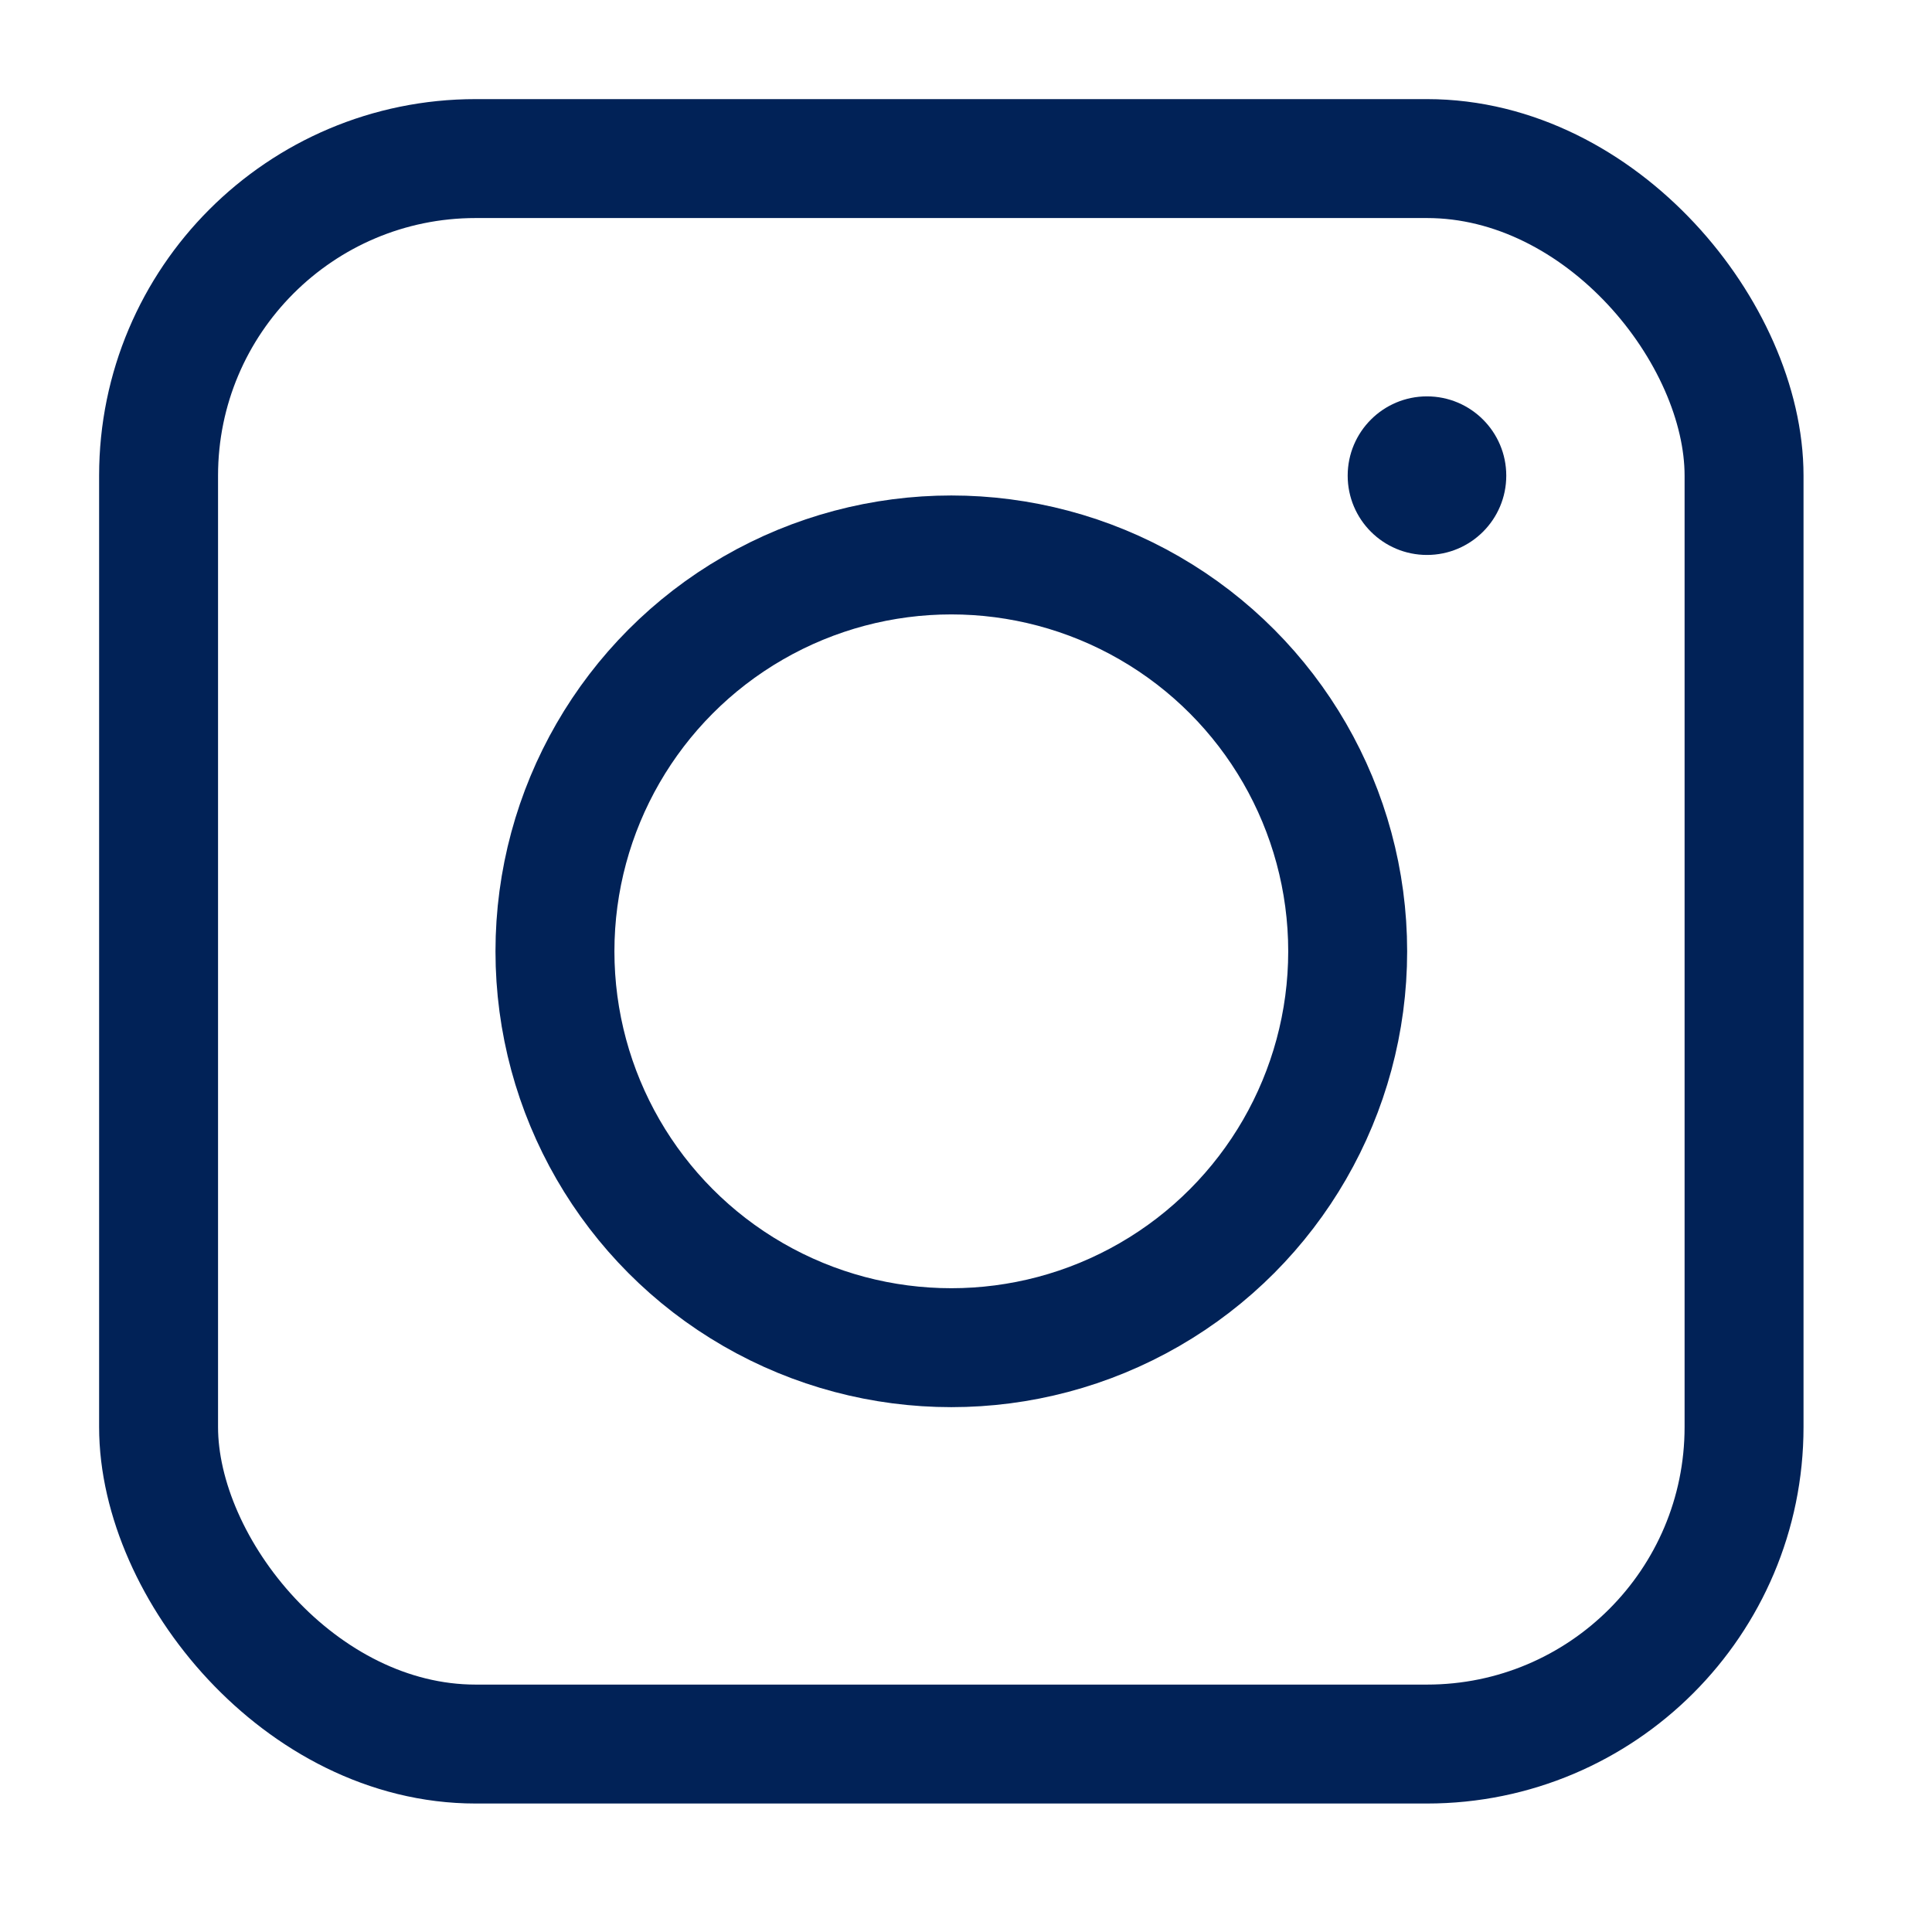
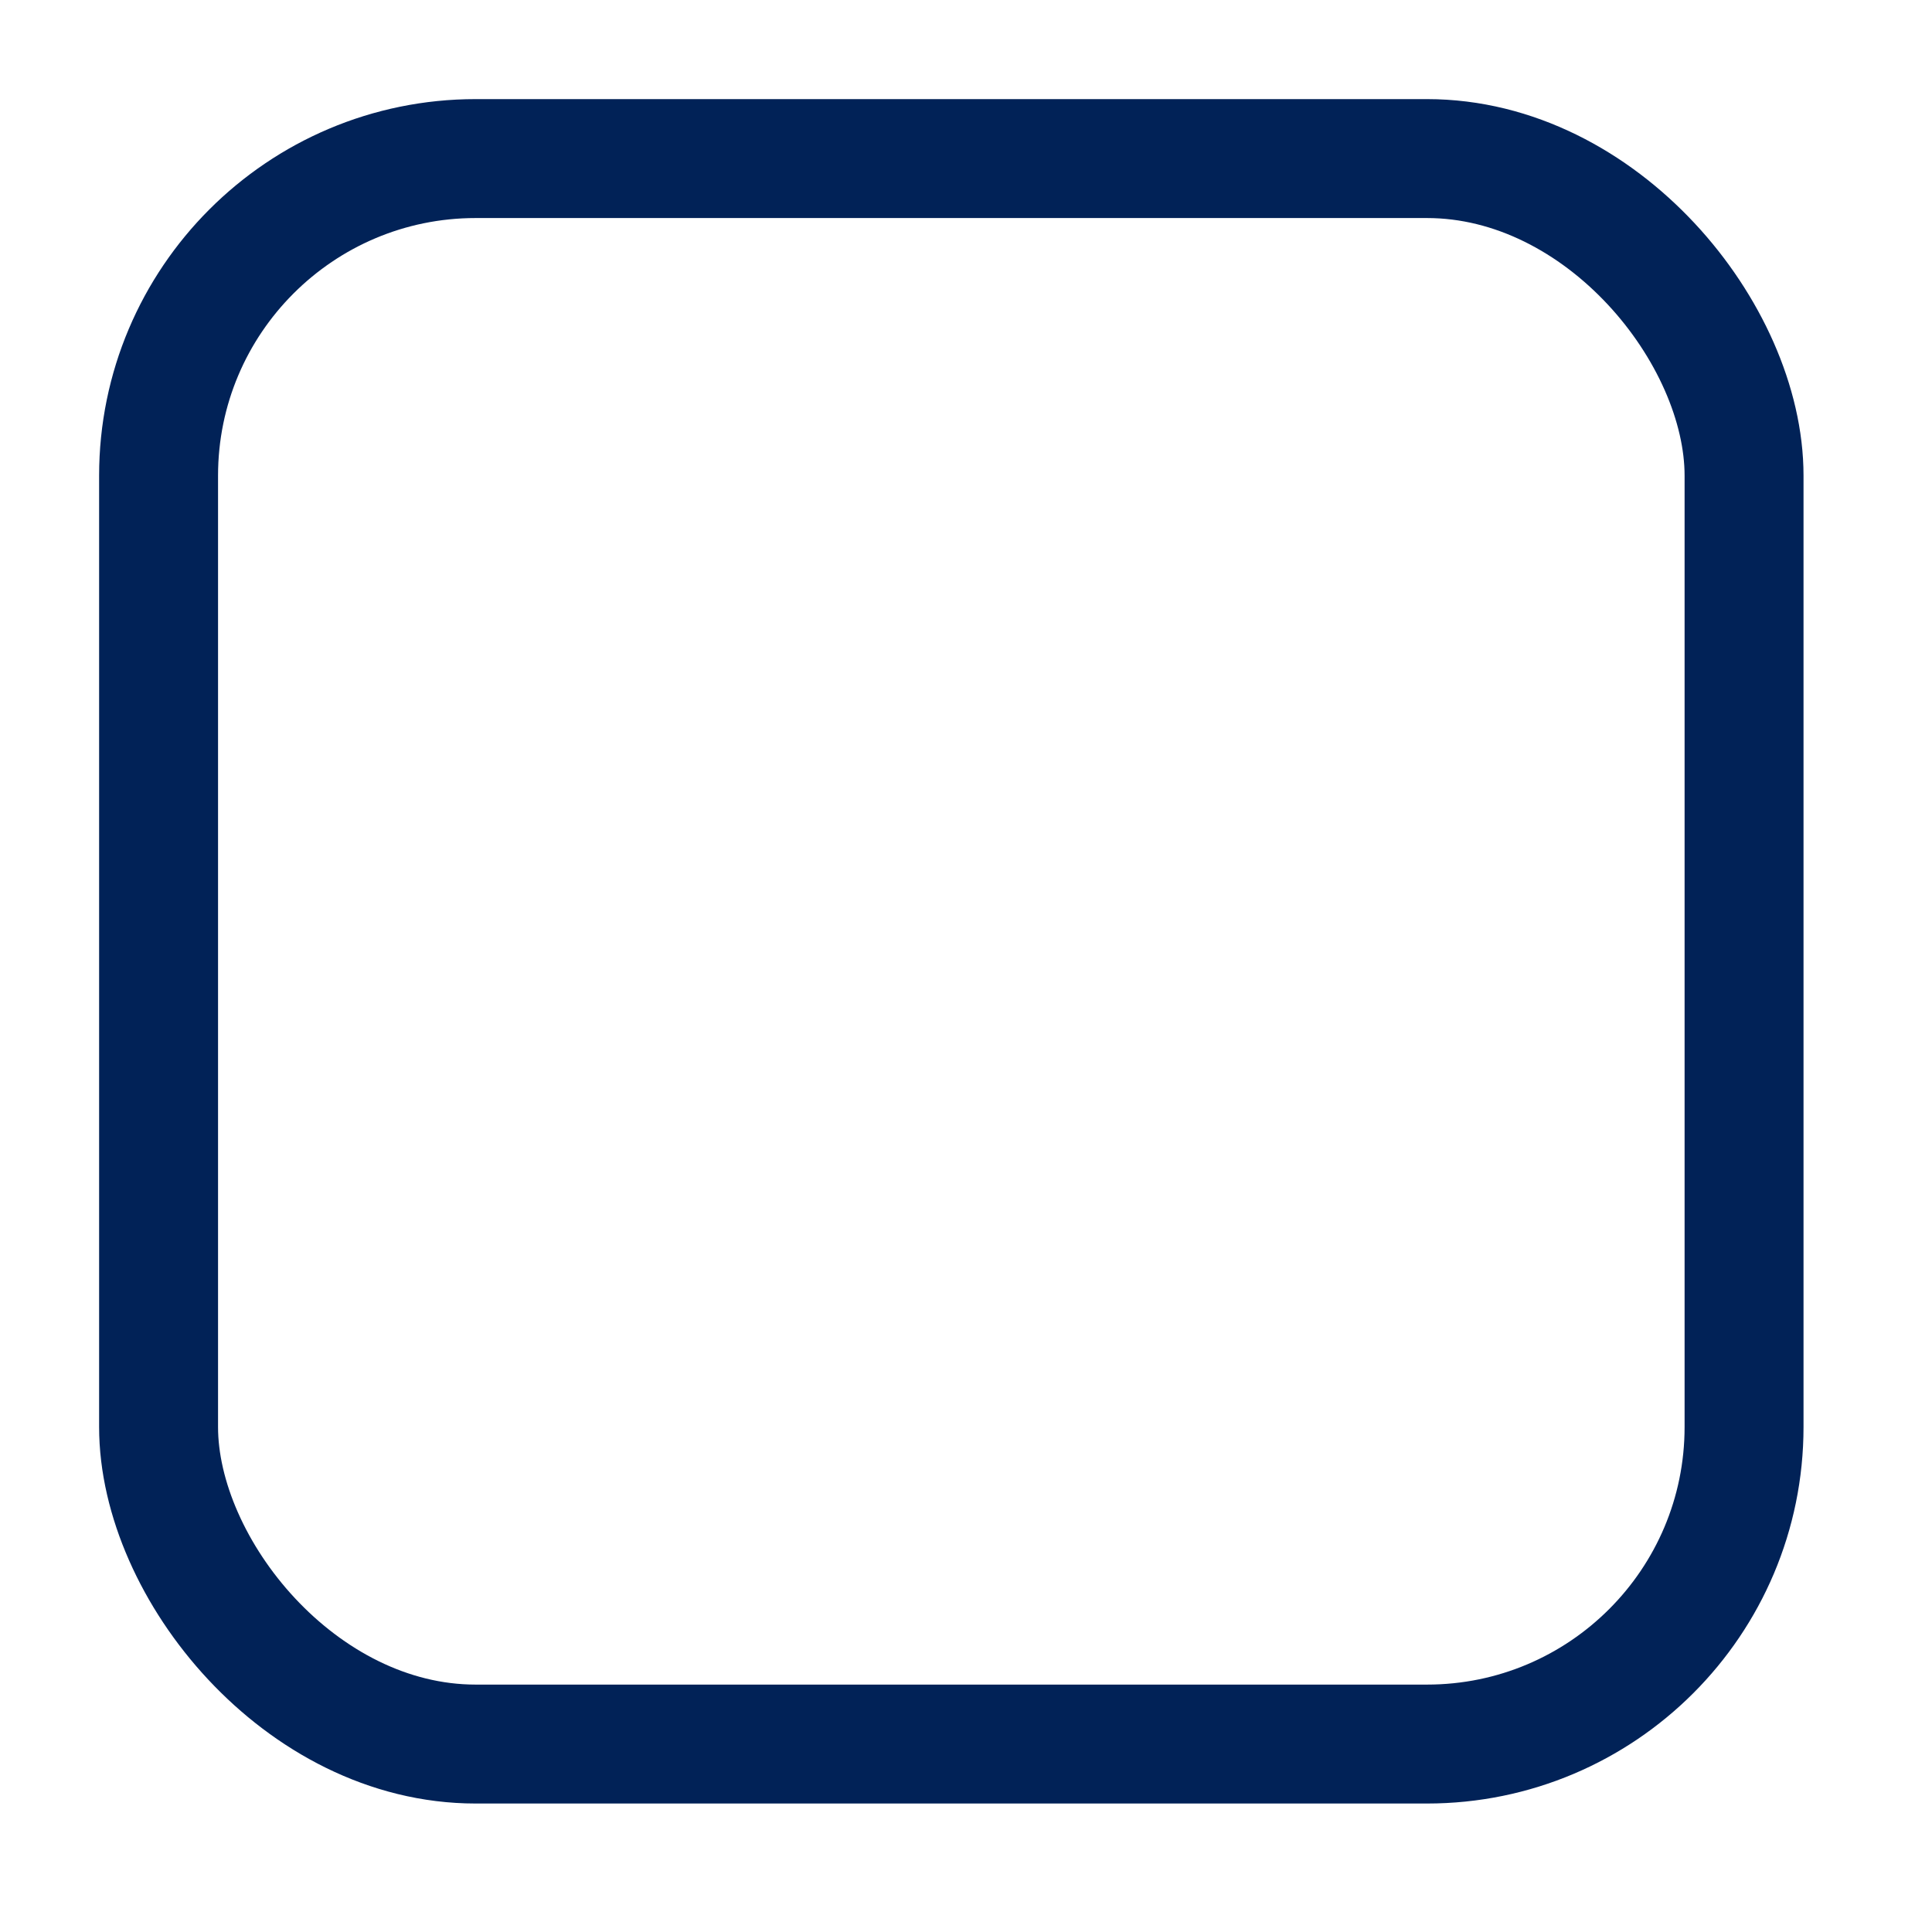
<svg xmlns="http://www.w3.org/2000/svg" width="25" height="25" viewBox="0 0 25 25" fill="none">
  <rect x="2.052" y="2.052" width="20.516" height="20.516" rx="4.103" stroke="#012257" stroke-width="1.539" />
-   <circle cx="18.465" cy="6.155" r="1.026" fill="#012257" />
-   <circle cx="12.31" cy="12.31" r="5.129" stroke="#012257" stroke-width="1.539" />
</svg>